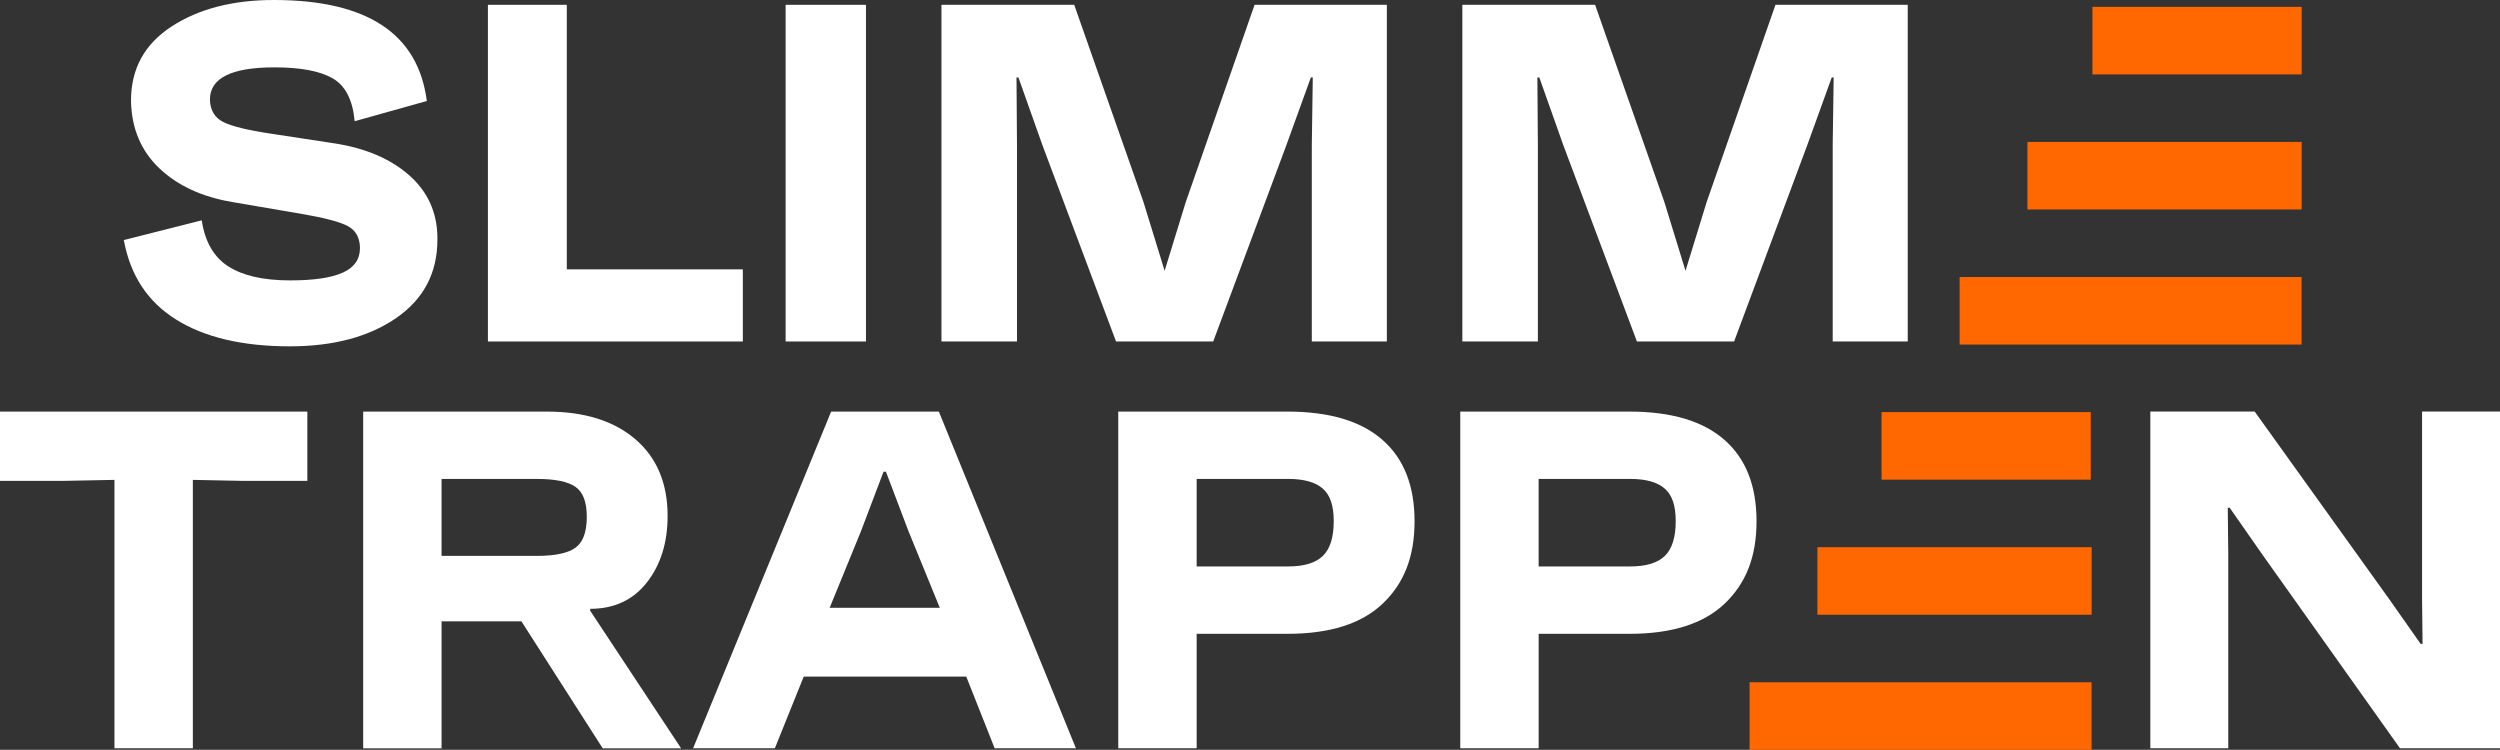
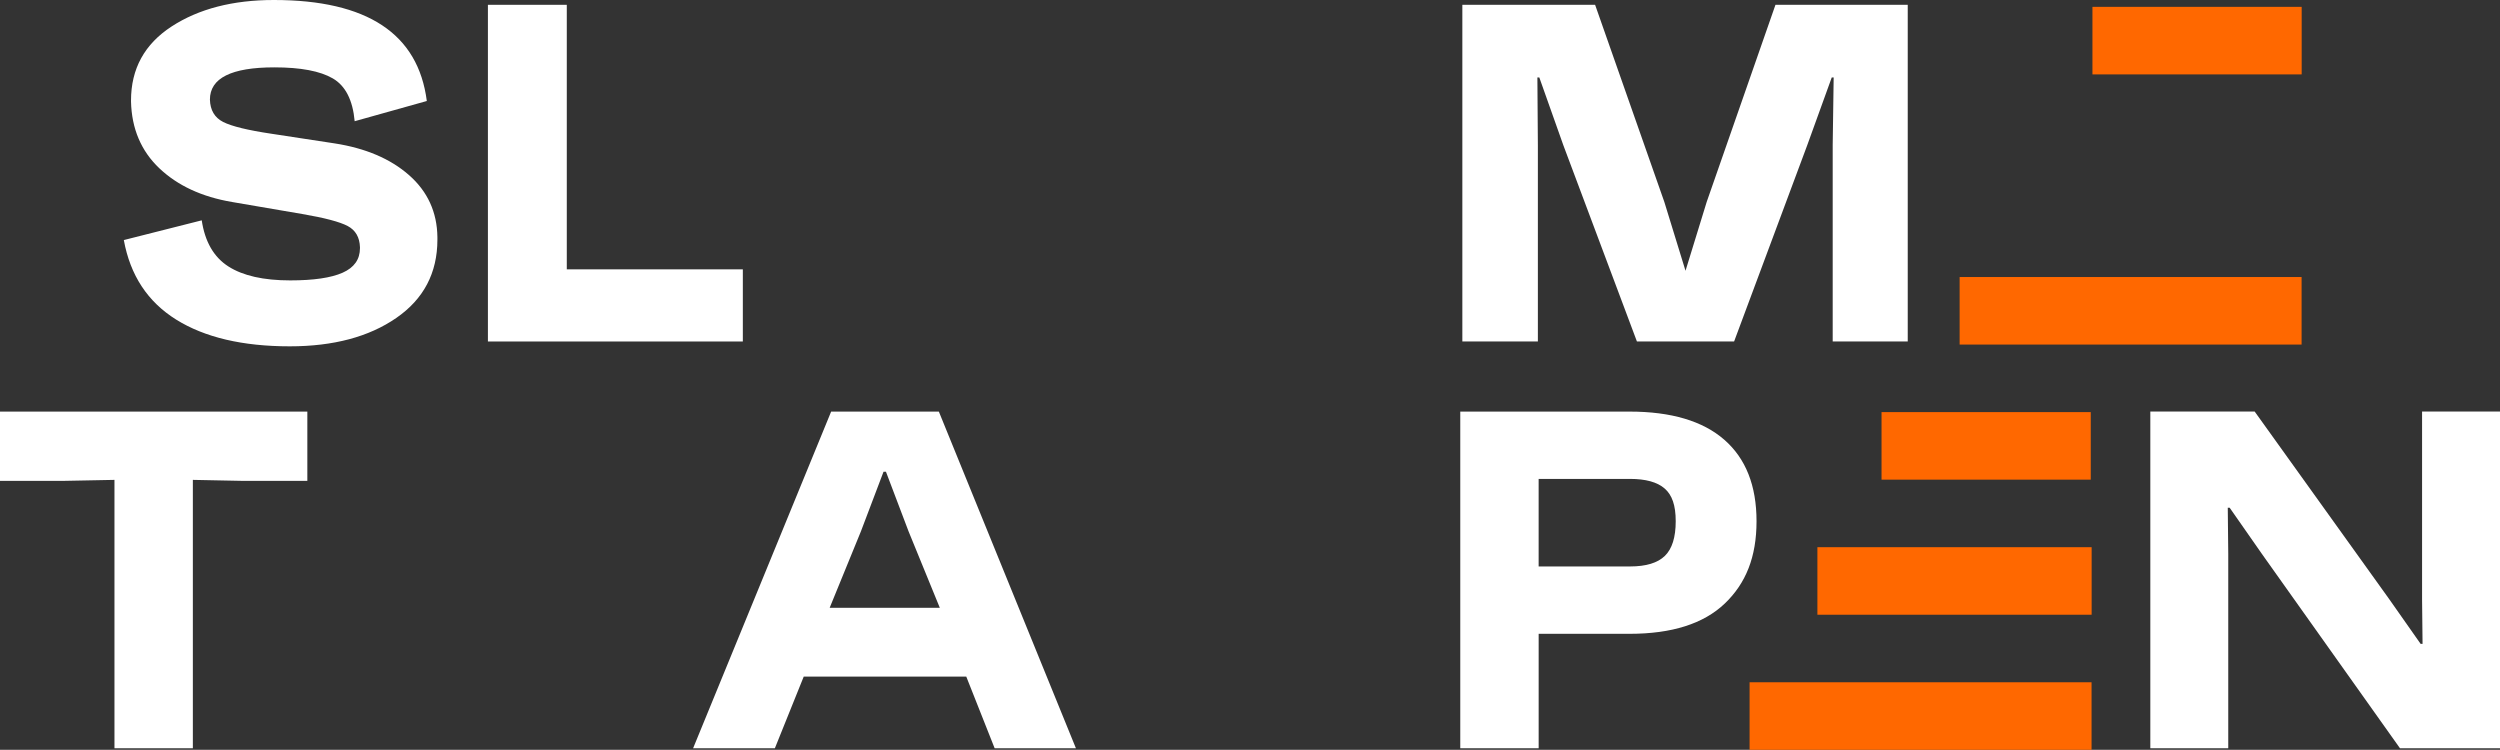
<svg xmlns="http://www.w3.org/2000/svg" id="Layer_2" data-name="Layer 2" viewBox="0 0 977.18 293.08">
  <rect x="0" y="0" width="977.18" height="293.08" fill="#333333" stroke="none" />
  <defs>
    <style>
      .cls-1 {
        fill: #ff6800;
      }

      .cls-2 {
        fill: #fff;
      }
    </style>
  </defs>
  <g id="Layer_1-2" data-name="Layer 1">
    <g>
      <g>
        <path class="cls-2" d="M78.85,86.1c1.25,8.4,4.73,14.41,10.43,18.05,5.7,3.64,13.75,5.45,24.16,5.45,9.15,0,15.98-1,20.49-3.01,4.51-2,6.77-5.2,6.77-9.59v-.38c-.13-3.88-1.72-6.64-4.79-8.27-3.07-1.63-8.99-3.2-17.77-4.7l-27.45-4.7c-11.78-2-21.24-6.39-28.39-13.16-7.14-6.77-10.84-15.48-11.09-26.13v-.38c0-12.41,5.29-22.06,15.89-28.95C77.69,3.45,91.01,0,107.05,0c36.47,0,56.4,13.16,59.78,39.48l-28.2,7.9c-.75-8.27-3.6-13.85-8.55-16.73-4.95-2.88-12.57-4.32-22.84-4.32-16.8,0-25.19,4.2-25.19,12.6.12,4.14,1.85,7.05,5.17,8.74,3.32,1.69,9.62,3.23,18.89,4.61l24.63,3.76c12.16,1.88,21.87,6.02,29.14,12.41,7.27,6.39,10.97,14.48,11.09,24.25v.94c0,13.04-5.36,23.25-16.07,30.64-10.72,7.4-24.6,11.09-41.64,11.09-18.42,0-33.21-3.48-44.37-10.43-11.16-6.96-17.99-17.32-20.49-31.11l30.46-7.71Z" />
        <path class="cls-2" d="M221.54,105.28h68.81v28.2h-99.64V1.88h30.83v103.4Z" />
-         <path class="cls-2" d="M307.08,133.48V1.88h31.4v131.6h-31.4Z" />
-         <path class="cls-2" d="M419.88,1.88l27.07,77.08,8.27,26.88,8.27-26.88L490.38,1.88h51.7v131.6h-29.33V56.78l.38-26.51h-.75l-9.59,26.51-28.58,76.7h-37.98l-28.76-76.7-9.4-26.51h-.75l.19,26.51v76.7h-29.52V1.88h51.89Z" />
        <path class="cls-2" d="M623.48,1.88l27.07,77.08,8.27,26.88,8.27-26.88L693.98,1.88h51.7v131.6h-29.33V56.78l.38-26.51h-.75l-9.59,26.51-28.58,76.7h-37.98l-28.76-76.7-9.4-26.51h-.75l.19,26.51v76.7h-29.52V1.88h51.89Z" />
      </g>
      <g>
        <path class="cls-2" d="M0,160.88h120.13v27.07h-25.76l-18.99-.38v104.9h-30.64v-104.9l-19.55.38H0v-27.07Z" />
-         <path class="cls-2" d="M213.76,160.88c14.66,0,26.19,3.6,34.59,10.81,8.4,7.21,12.6,17.2,12.6,29.99,0,10.41-2.7,19.05-8.08,25.95-5.39,6.89-12.78,10.34-22.18,10.34v.75l35.53,53.77h-30.64l-31.77-49.63h-31.21v49.63h-30.64v-131.6h71.82ZM209.81,217.28c7.14,0,12.19-1.06,15.13-3.2,2.94-2.13,4.42-6.14,4.42-12.03s-1.47-9.68-4.42-11.75c-2.95-2.07-7.99-3.1-15.13-3.1h-37.22v30.08h37.22Z" />
        <path class="cls-2" d="M324.86,160.88h42.11l53.58,131.6h-31.77l-11.09-28.01h-63.54l-11.28,28.01h-31.96l53.96-131.6ZM324.3,237.58h43.05l-12.22-29.89-8.84-23.31h-.94l-8.84,23.31-12.22,29.89Z" />
-         <path class="cls-2" d="M503.27,160.88c16.29,0,28.64,3.67,37.04,11,8.4,7.33,12.6,17.95,12.6,31.87s-4.13,24.25-12.41,32.15c-8.27,7.9-20.68,11.84-37.23,11.84h-35.53v44.74h-30.64v-131.6h66.18ZM467.74,187.2v34.21h35.72c6.27,0,10.81-1.38,13.63-4.14,2.82-2.75,4.23-7.27,4.23-13.54s-1.44-10.28-4.32-12.78c-2.88-2.51-7.4-3.76-13.54-3.76h-35.72Z" />
        <path class="cls-2" d="M636.94,160.88c16.29,0,28.64,3.67,37.04,11,8.4,7.33,12.6,17.95,12.6,31.87s-4.14,24.25-12.41,32.15c-8.27,7.9-20.68,11.84-37.22,11.84h-35.53v44.74h-30.64v-131.6h66.18ZM601.41,187.2v34.21h35.72c6.27,0,10.81-1.38,13.63-4.14,2.82-2.75,4.23-7.27,4.23-13.54s-1.44-10.28-4.32-12.78c-2.88-2.51-7.4-3.76-13.54-3.76h-35.72Z" />
      </g>
      <path class="cls-2" d="M881.3,160.88l52.45,73.13,12.41,17.67h.75l-.19-17.3v-73.51h30.46v131.6h-39.1l-53.96-75.95-12.6-18.05h-.75l.19,18.05v75.95h-30.46v-131.6h40.8Z" />
      <rect class="cls-1" x="765.96" y="108.28" width="133.67" height="26.4" />
      <rect class="cls-1" x="817.88" y="2.68" width="81.78" height="26.4" />
-       <rect class="cls-1" x="792.47" y="55.48" width="107.19" height="26.4" />
      <rect class="cls-1" x="735.44" y="161.08" width="81.78" height="26.4" />
      <rect class="cls-1" x="683.86" y="266.68" width="133.67" height="26.4" />
      <rect class="cls-1" x="710.37" y="213.88" width="107.19" height="26.4" />
    </g>
  </g>
</svg>